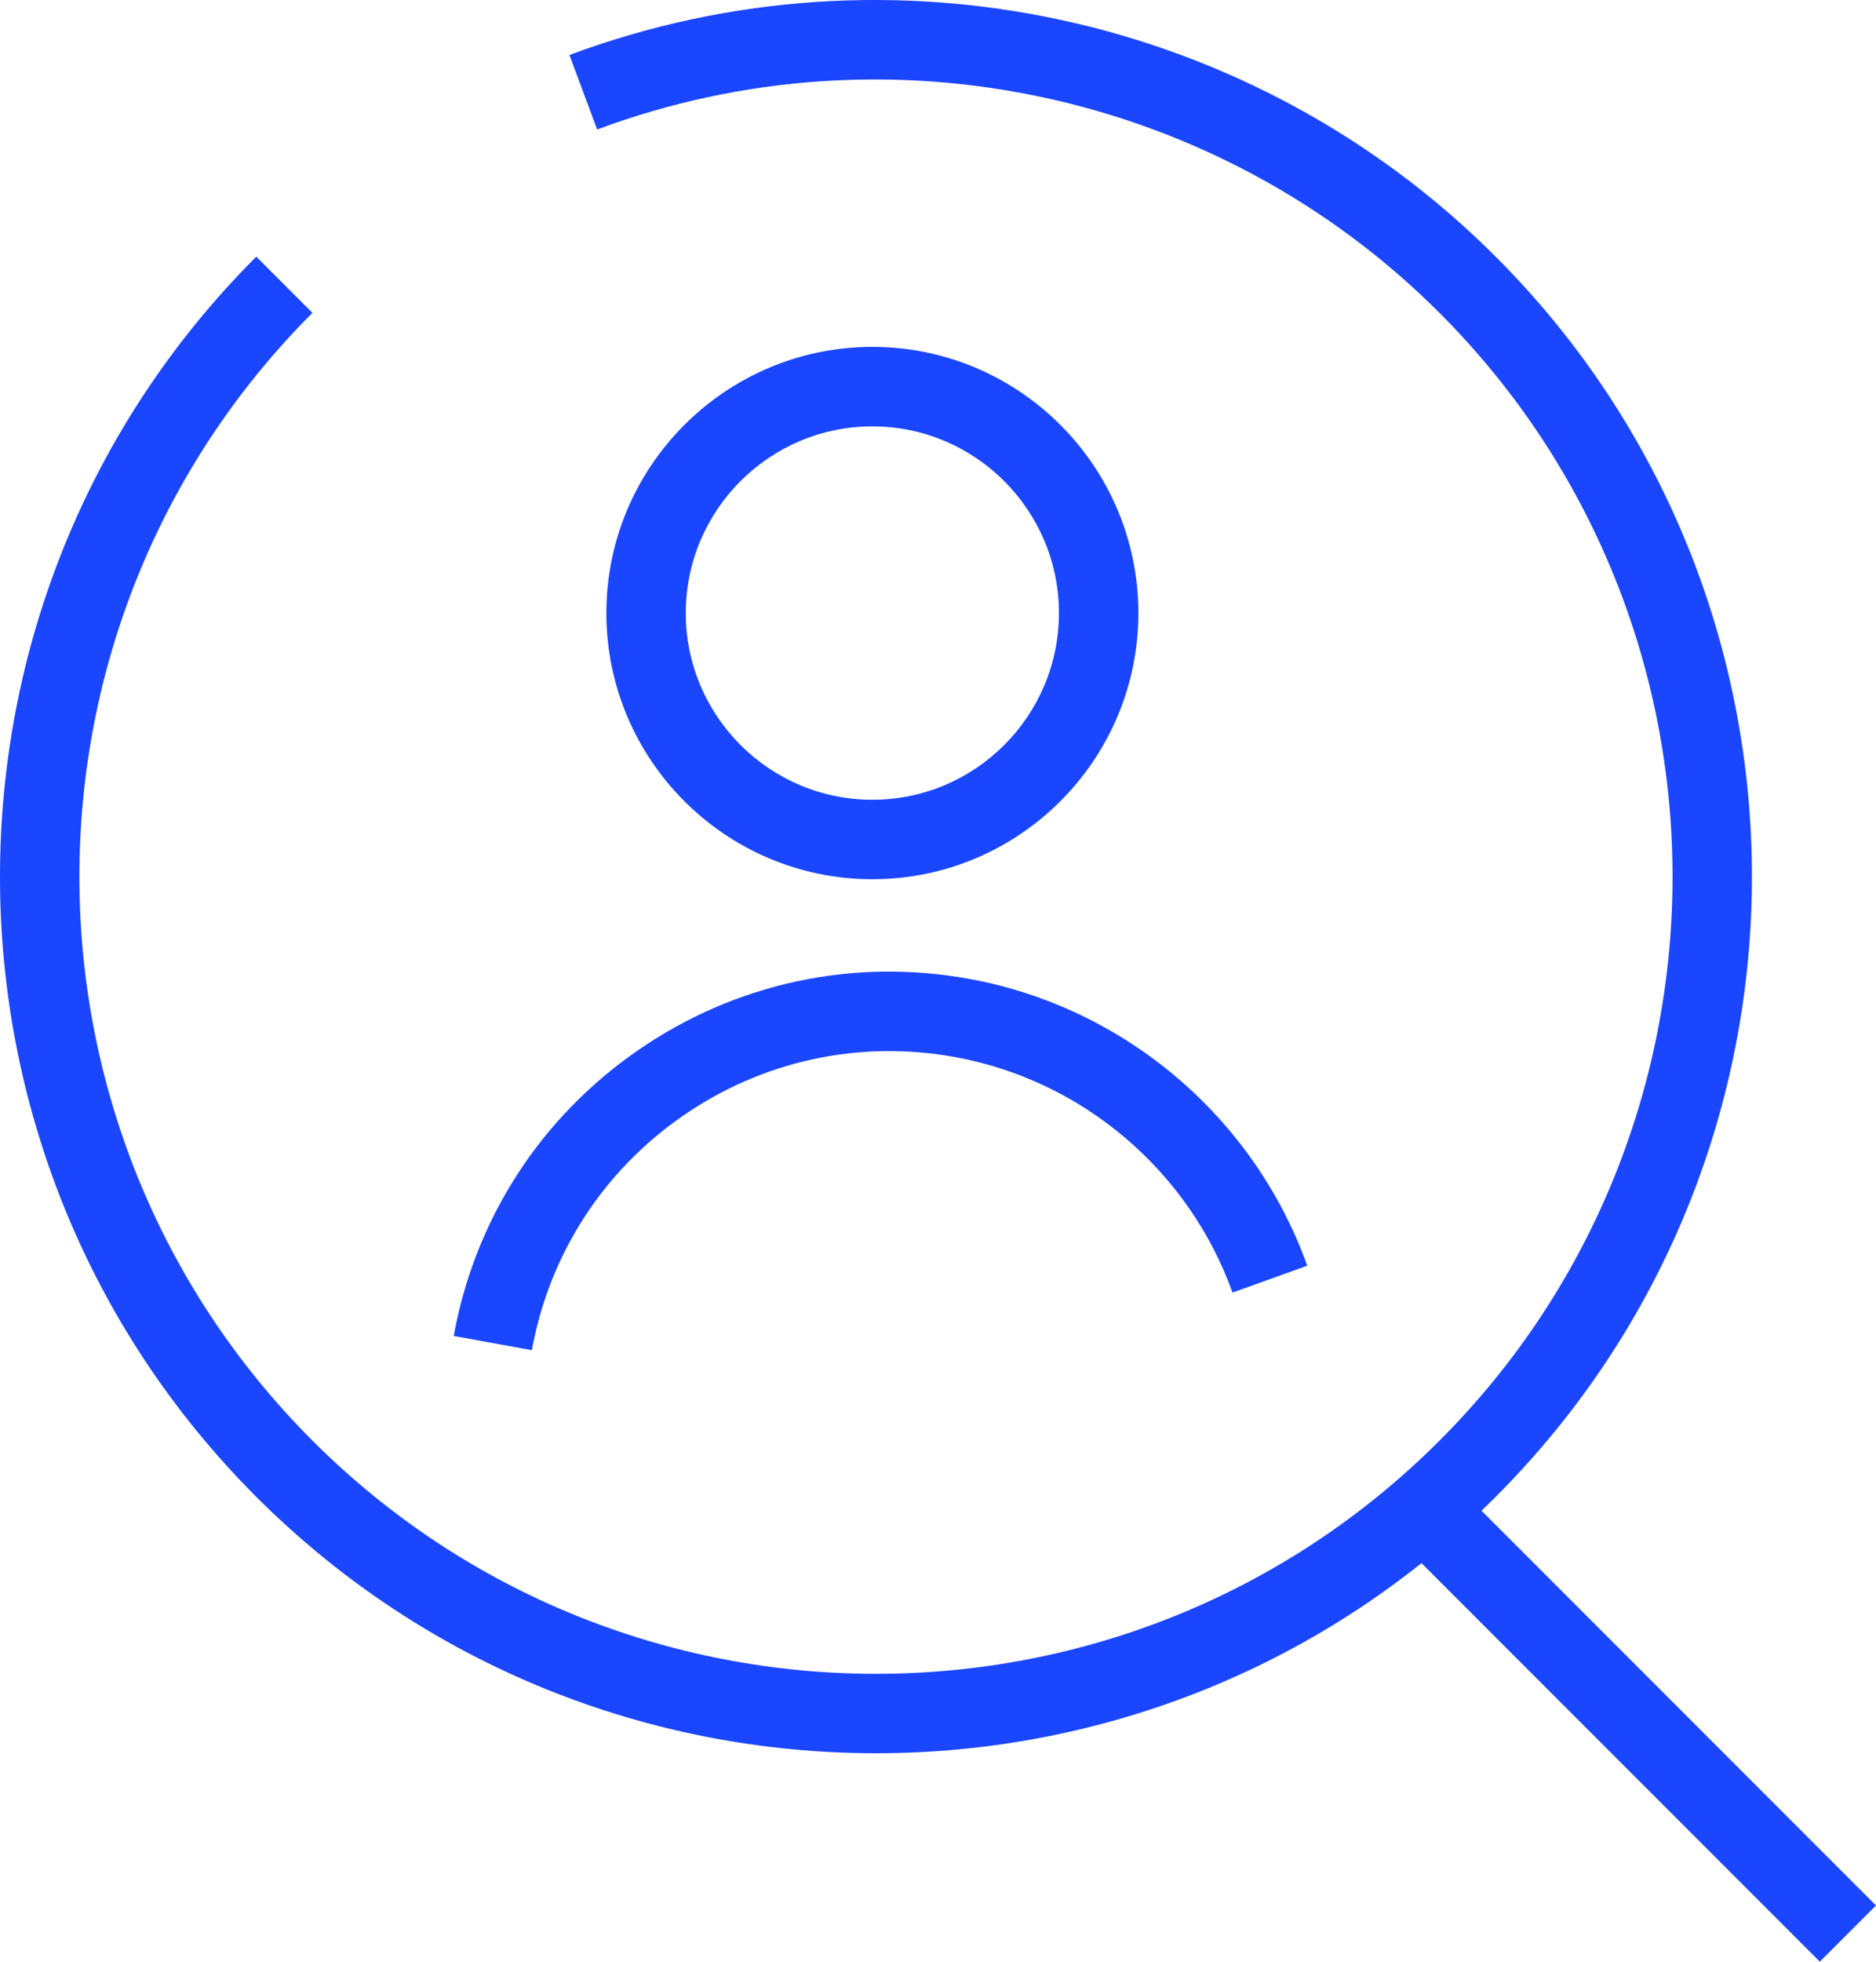
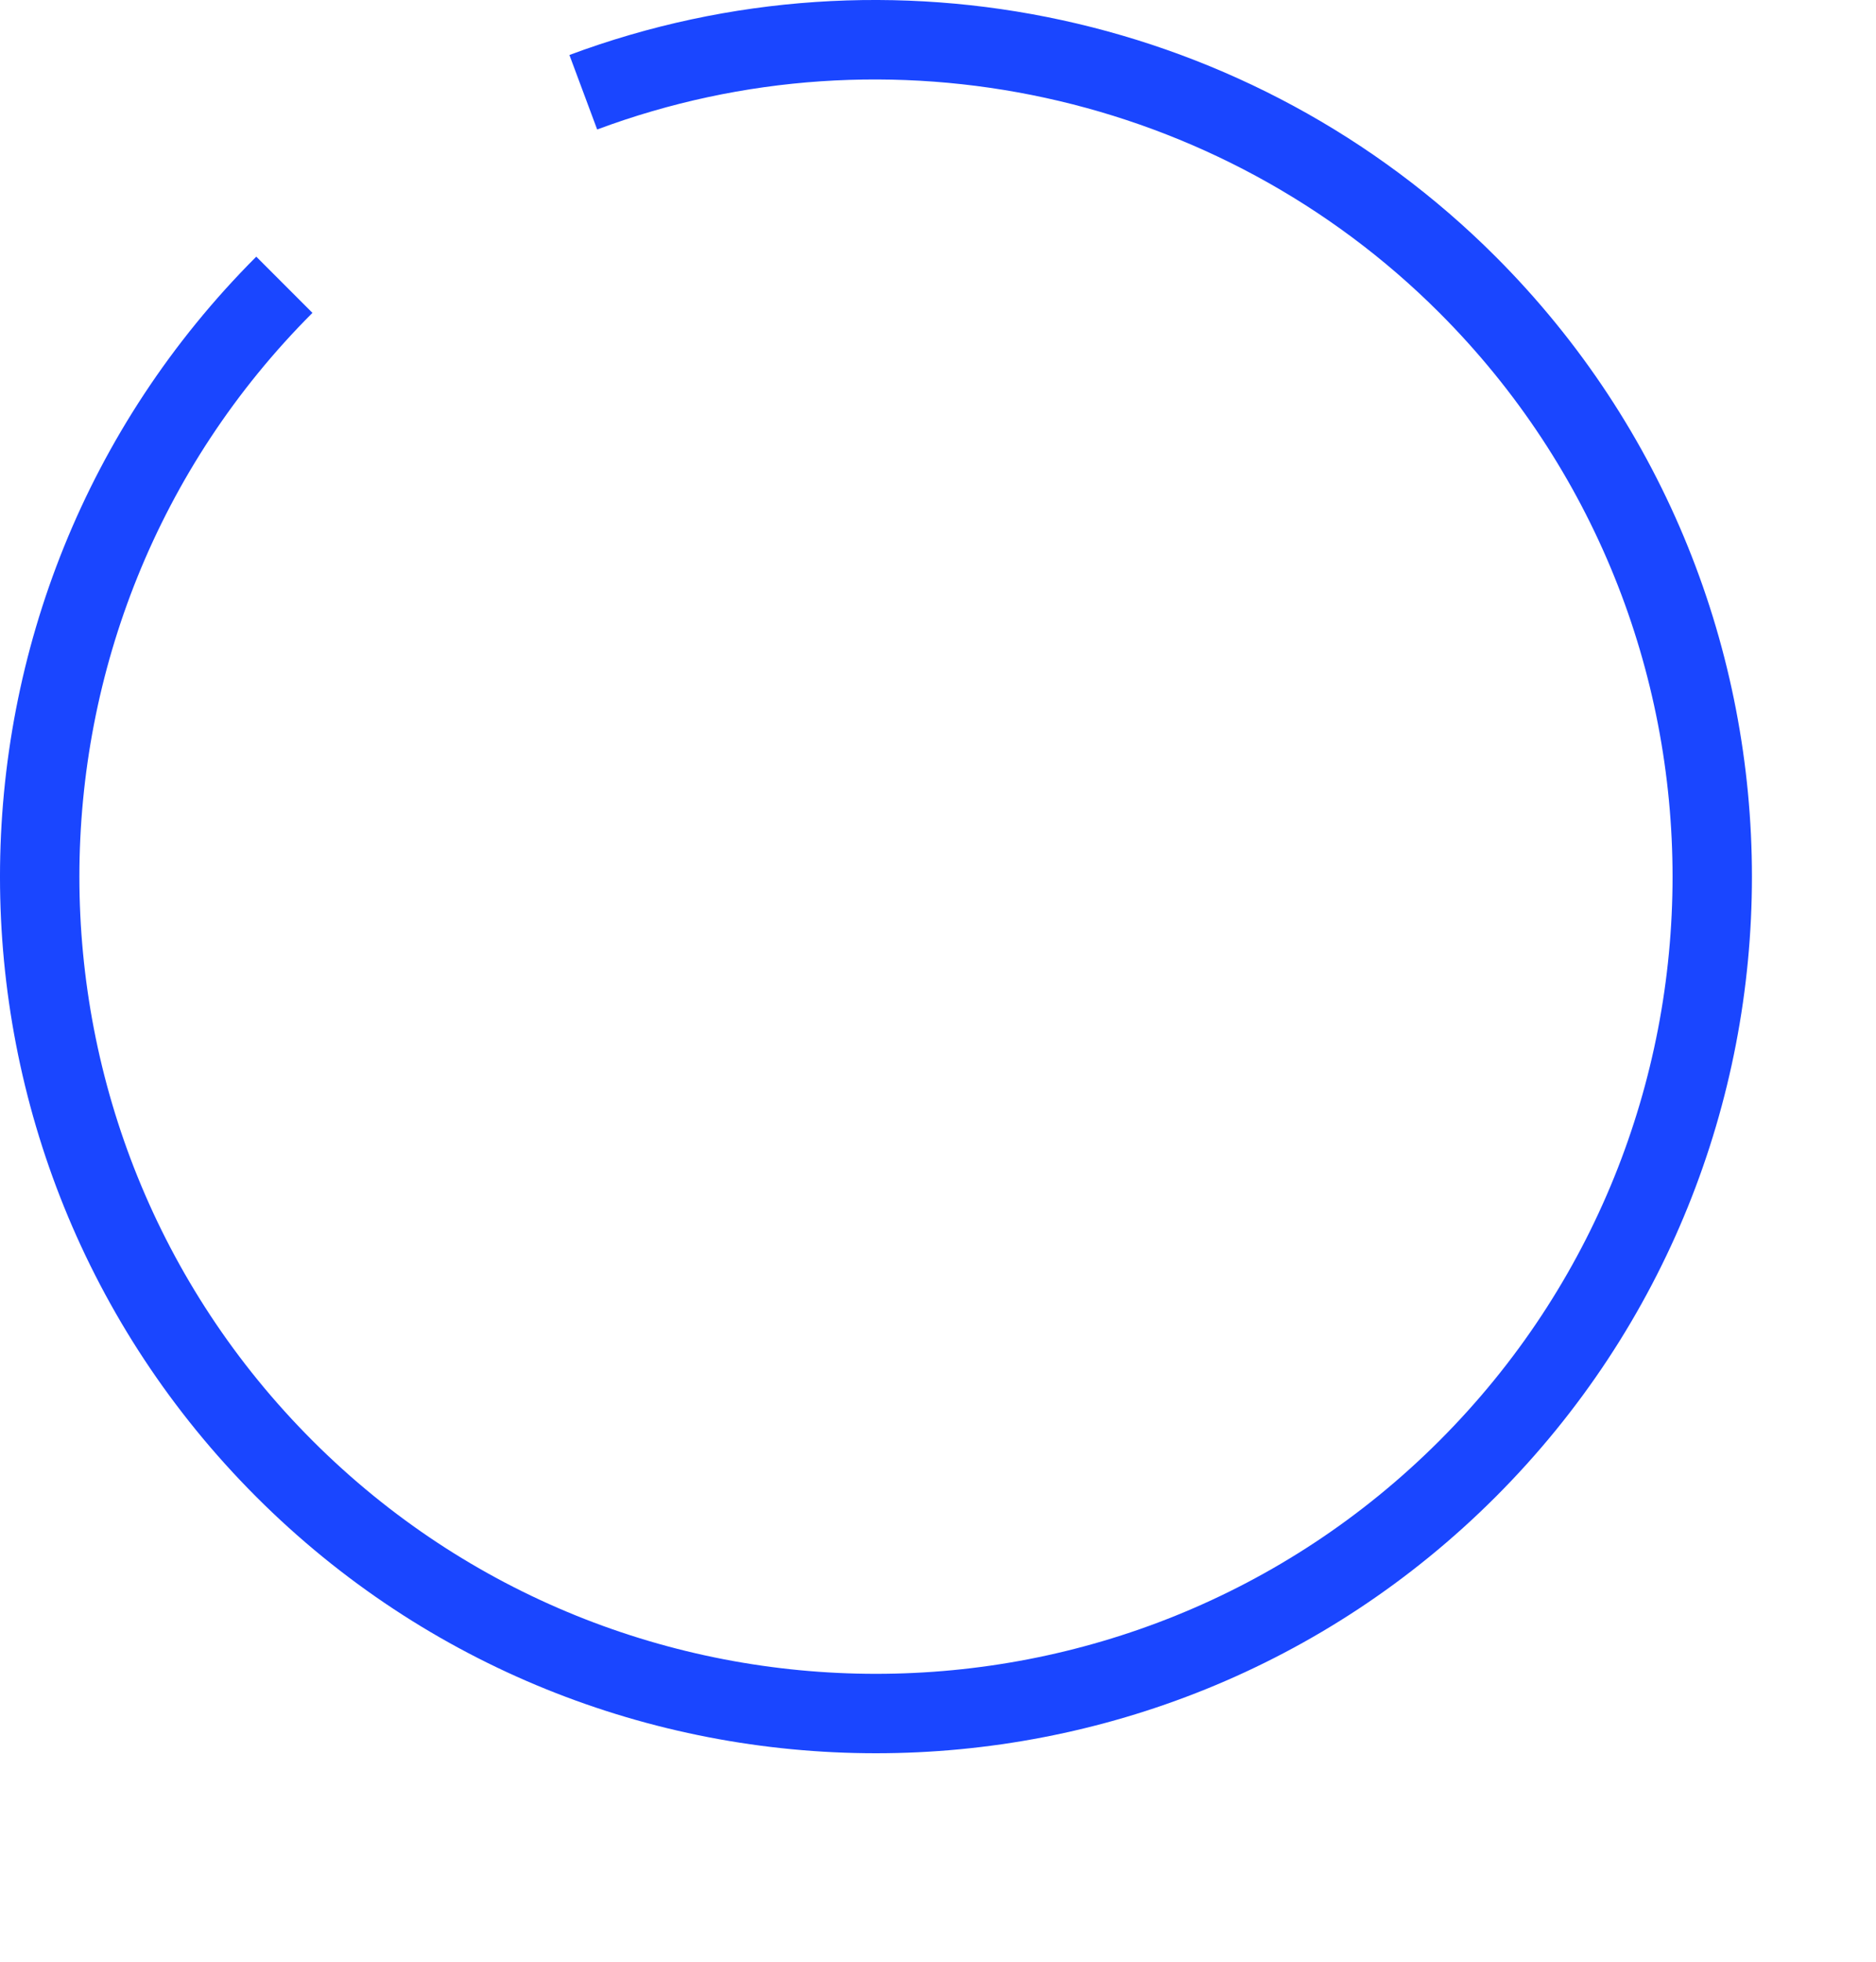
<svg xmlns="http://www.w3.org/2000/svg" id="b" data-name="Calque 2" width="80.152" height="83.762" viewBox="0 0 80.152 83.762">
  <g id="c" data-name="Layer 1">
    <g>
      <path d="m37.426,74.862c-9.589,0-19.177-3.65-26.477-10.949C-3.65,49.313-3.65,25.559,10.949,10.959l2.4,2.4C.073,26.635.073,48.237,13.35,61.513c13.276,13.277,34.878,13.276,48.153,0,13.276-13.276,13.276-34.877,0-48.153C52.104,3.959,37.977.884,25.514,5.529l-1.186-3.181c13.704-5.107,29.237-1.727,39.574,8.611,14.599,14.599,14.599,38.354,0,52.954-7.3,7.299-16.888,10.949-26.477,10.949Z" fill="#1a46ff" />
-       <rect x="67.875" y="59.919" width="3.395" height="26.528" transform="translate(-31.371 70.631) rotate(-45.001)" fill="#1a46ff" />
-       <path d="m37.272,37.542c-6.267,0-11.365-5.098-11.365-11.365s5.098-11.365,11.365-11.365,11.365,5.098,11.365,11.365-5.098,11.365-11.365,11.365Zm0-19.336c-4.396,0-7.972,3.576-7.972,7.971s3.576,7.972,7.972,7.972,7.971-3.576,7.971-7.972-3.576-7.971-7.971-7.971Z" fill="#1a46ff" />
-       <path d="m22.724,57.651l-3.339-.607c.904-4.978,3.693-9.305,7.853-12.185,4.16-2.88,9.191-3.968,14.169-3.062,6.631,1.206,12.166,5.898,14.446,12.247l-3.194,1.147c-1.872-5.213-6.416-9.066-11.859-10.056-4.083-.742-8.216.15-11.63,2.514s-5.704,5.916-6.446,10.002Z" fill="#1a46ff" />
    </g>
  </g>
</svg>